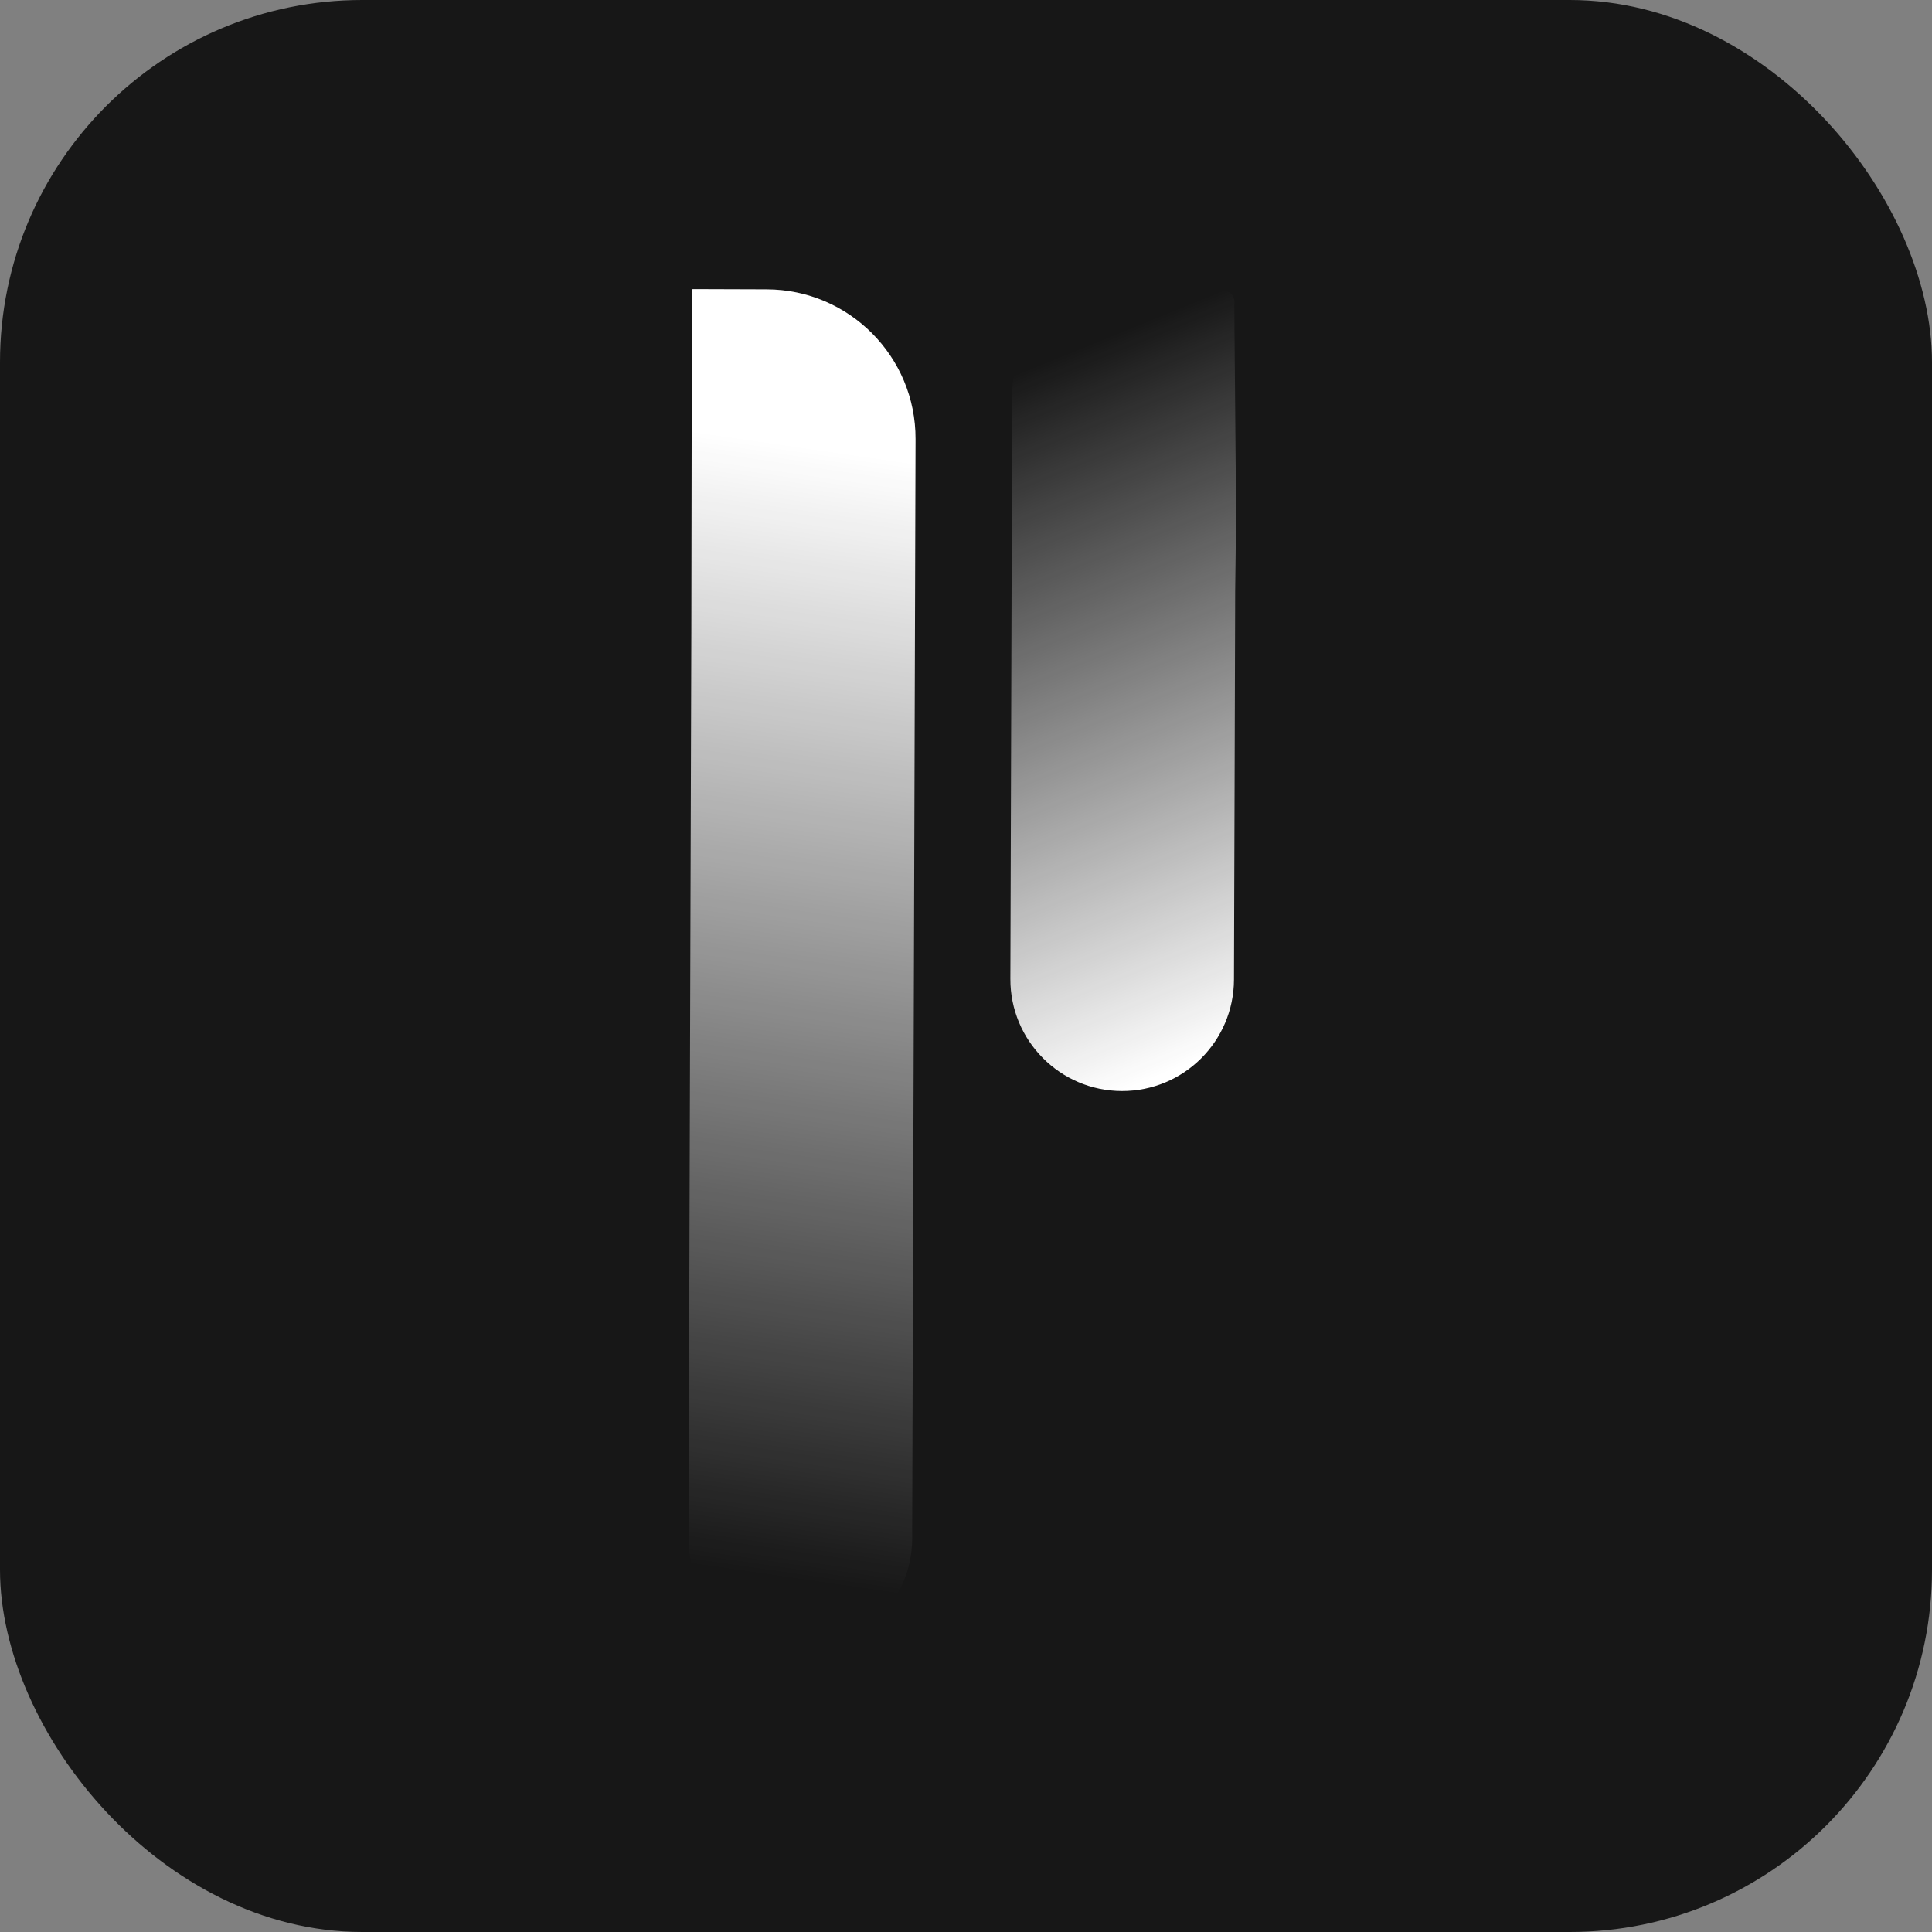
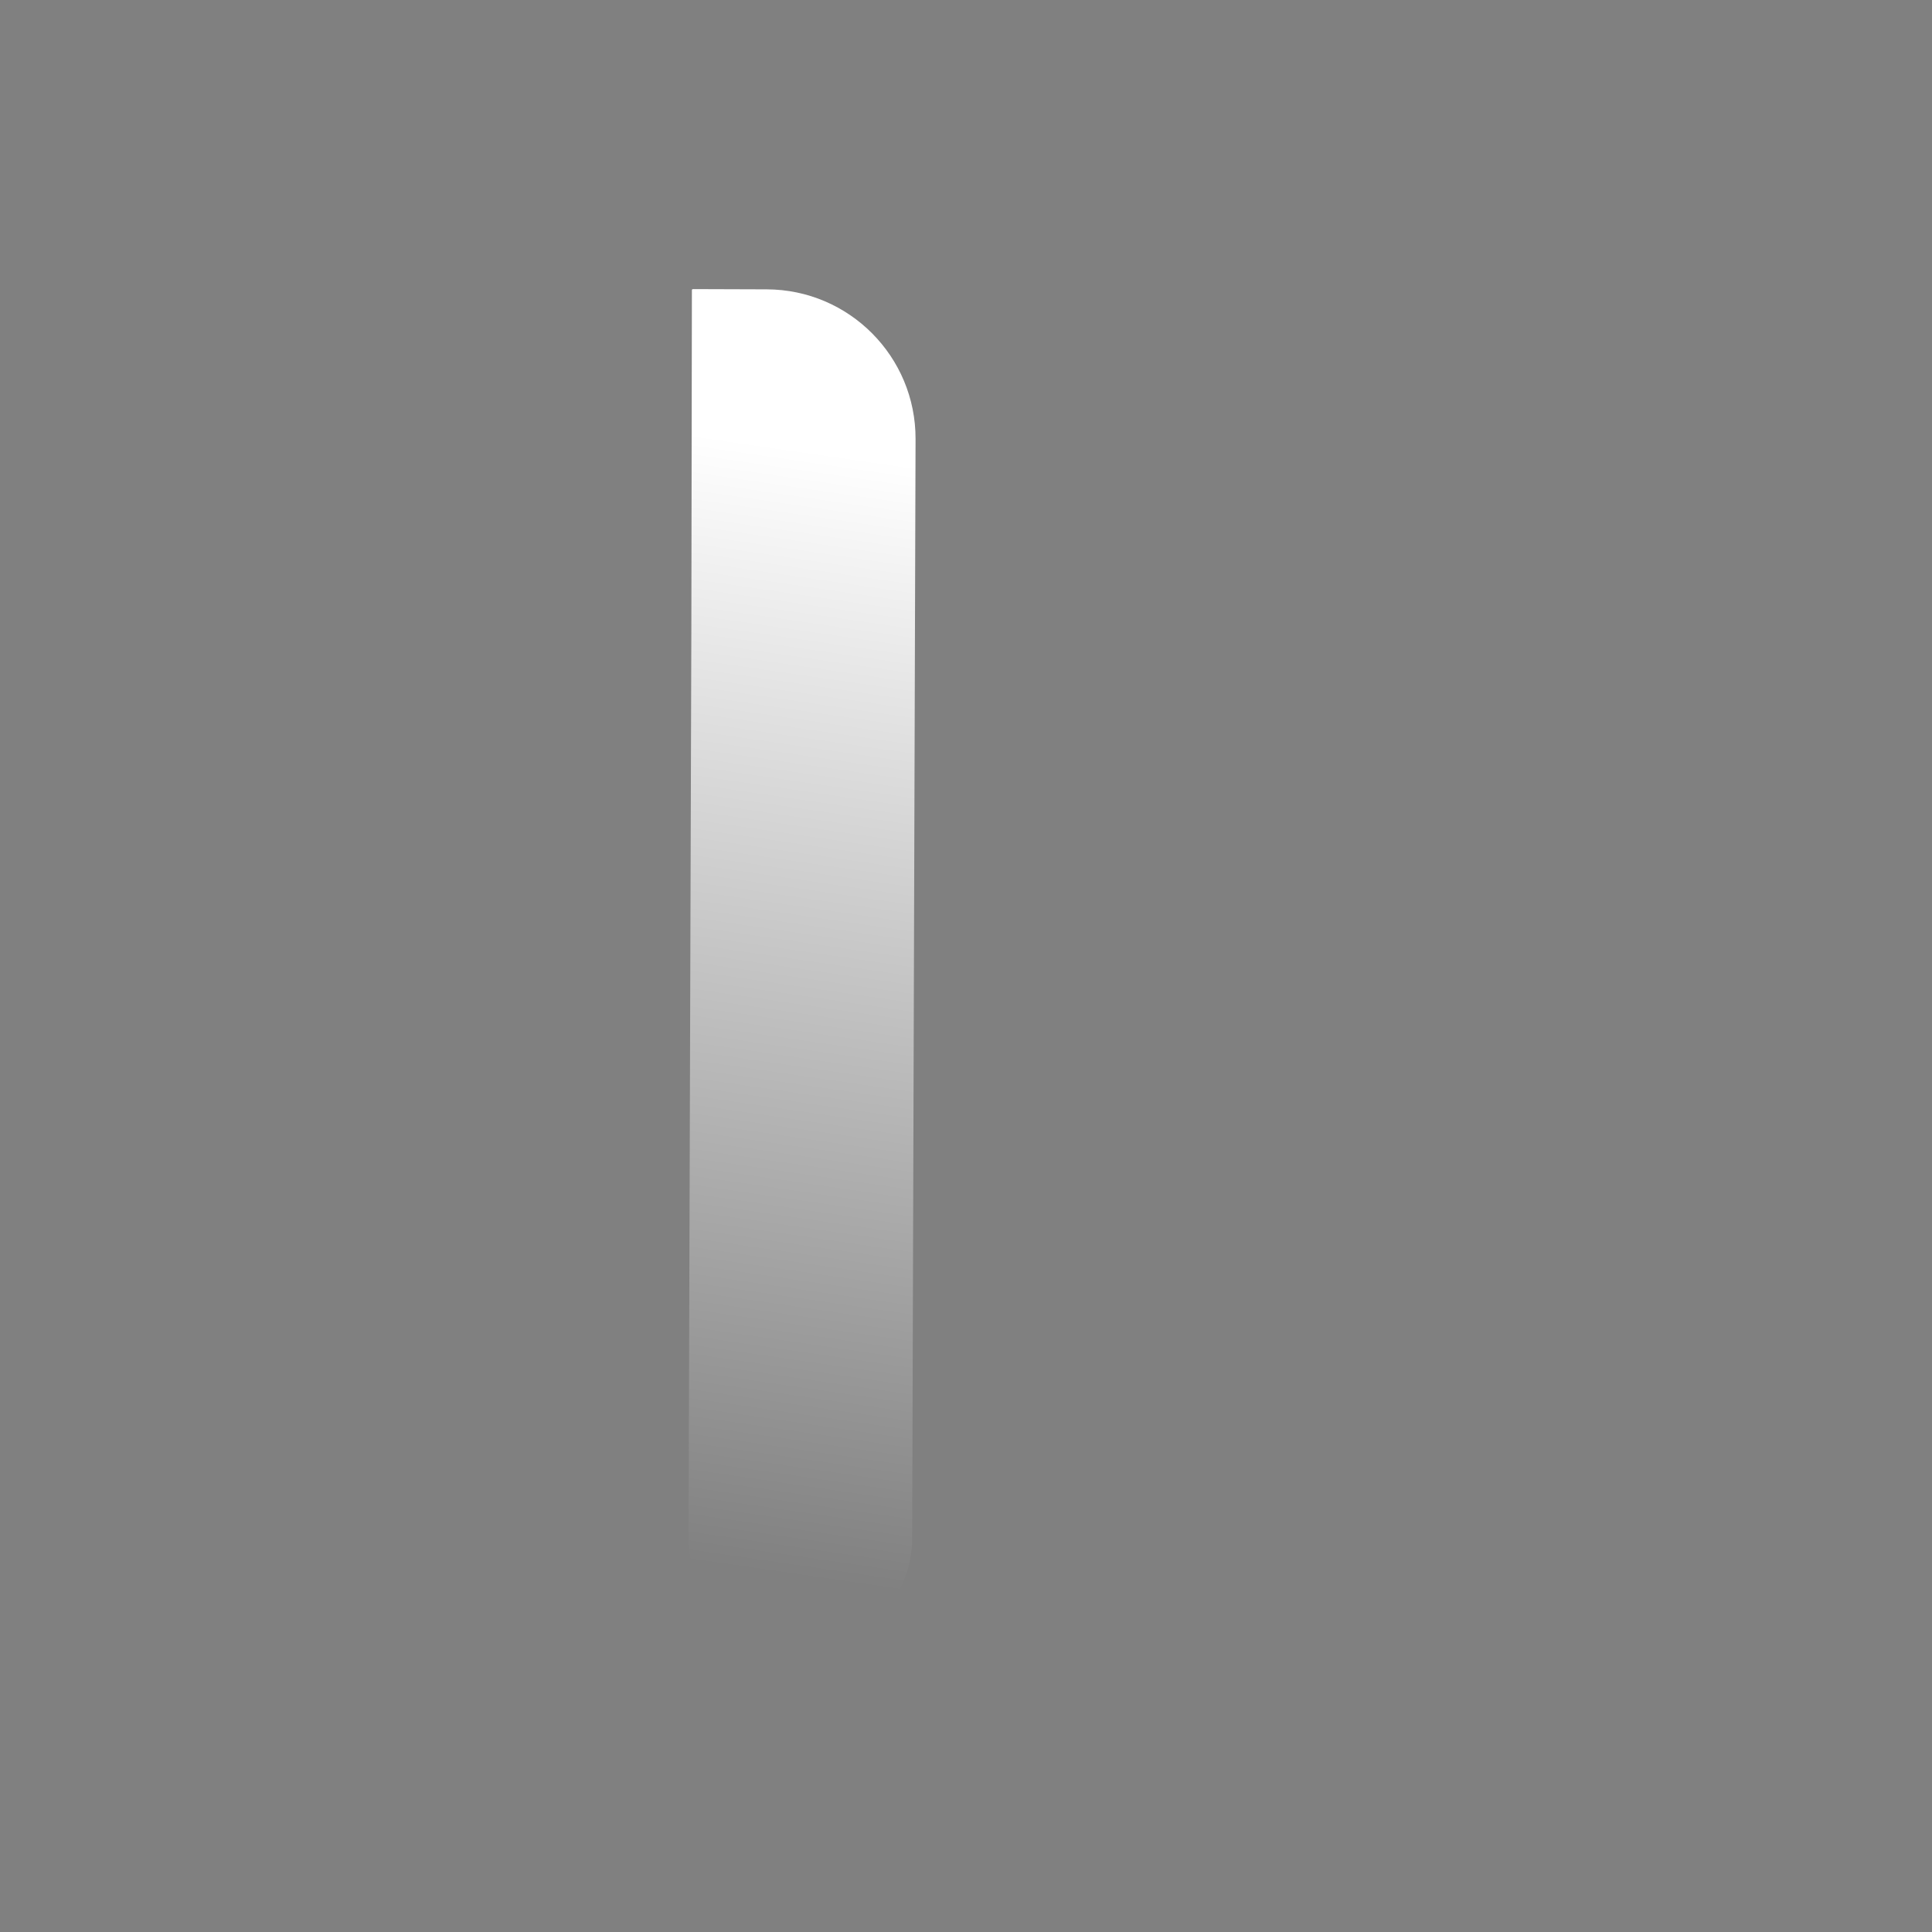
<svg xmlns="http://www.w3.org/2000/svg" width="64" height="64" viewBox="0 0 64 64" fill="none">
  <rect x="0" y="0" width="64" height="64" fill="#808080" stroke="none" />
-   <rect width="64" height="64" rx="12" fill="#171717" />
  <path d="M22.927 9.591C22.933 9.582 22.944 9.577 22.954 9.577L25.399 9.585C28.13 9.593 30.338 11.814 30.329 14.546L30.217 50.971C30.21 53.017 28.547 54.67 26.502 54.663C24.456 54.657 22.803 52.994 22.809 50.948L22.867 32.114L22.902 20.846L22.92 9.612C22.92 9.604 22.922 9.597 22.927 9.591Z" fill="url(#paint0_linear_643_279)" />
-   <path d="M33.53 13.061C33.536 11.149 35.09 9.605 37.002 9.611L40.514 9.622C40.744 9.622 40.921 9.825 40.89 10.053C40.888 10.071 40.886 10.089 40.887 10.107L40.948 17.083L40.917 19.572L40.907 22.888L40.897 26.204L40.886 29.521L40.877 32.45C40.871 34.495 39.208 36.148 37.162 36.142C35.117 36.136 33.464 34.472 33.47 32.427L33.53 13.061Z" fill="url(#paint1_linear_643_279)" />
  <defs>
    <linearGradient id="paint0_linear_643_279" x1="26.632" y1="9.589" x2="20.544" y2="51.552" gradientUnits="userSpaceOnUse">
      <stop offset="0.121" stop-color="white" />
      <stop offset="0.999" stop-color="white" stop-opacity="0" />
    </linearGradient>
    <linearGradient id="paint1_linear_643_279" x1="28.384" y1="14.528" x2="37.174" y2="36.142" gradientUnits="userSpaceOnUse">
      <stop stop-color="white" stop-opacity="0" />
      <stop offset="1" stop-color="white" />
    </linearGradient>
  </defs>
</svg>